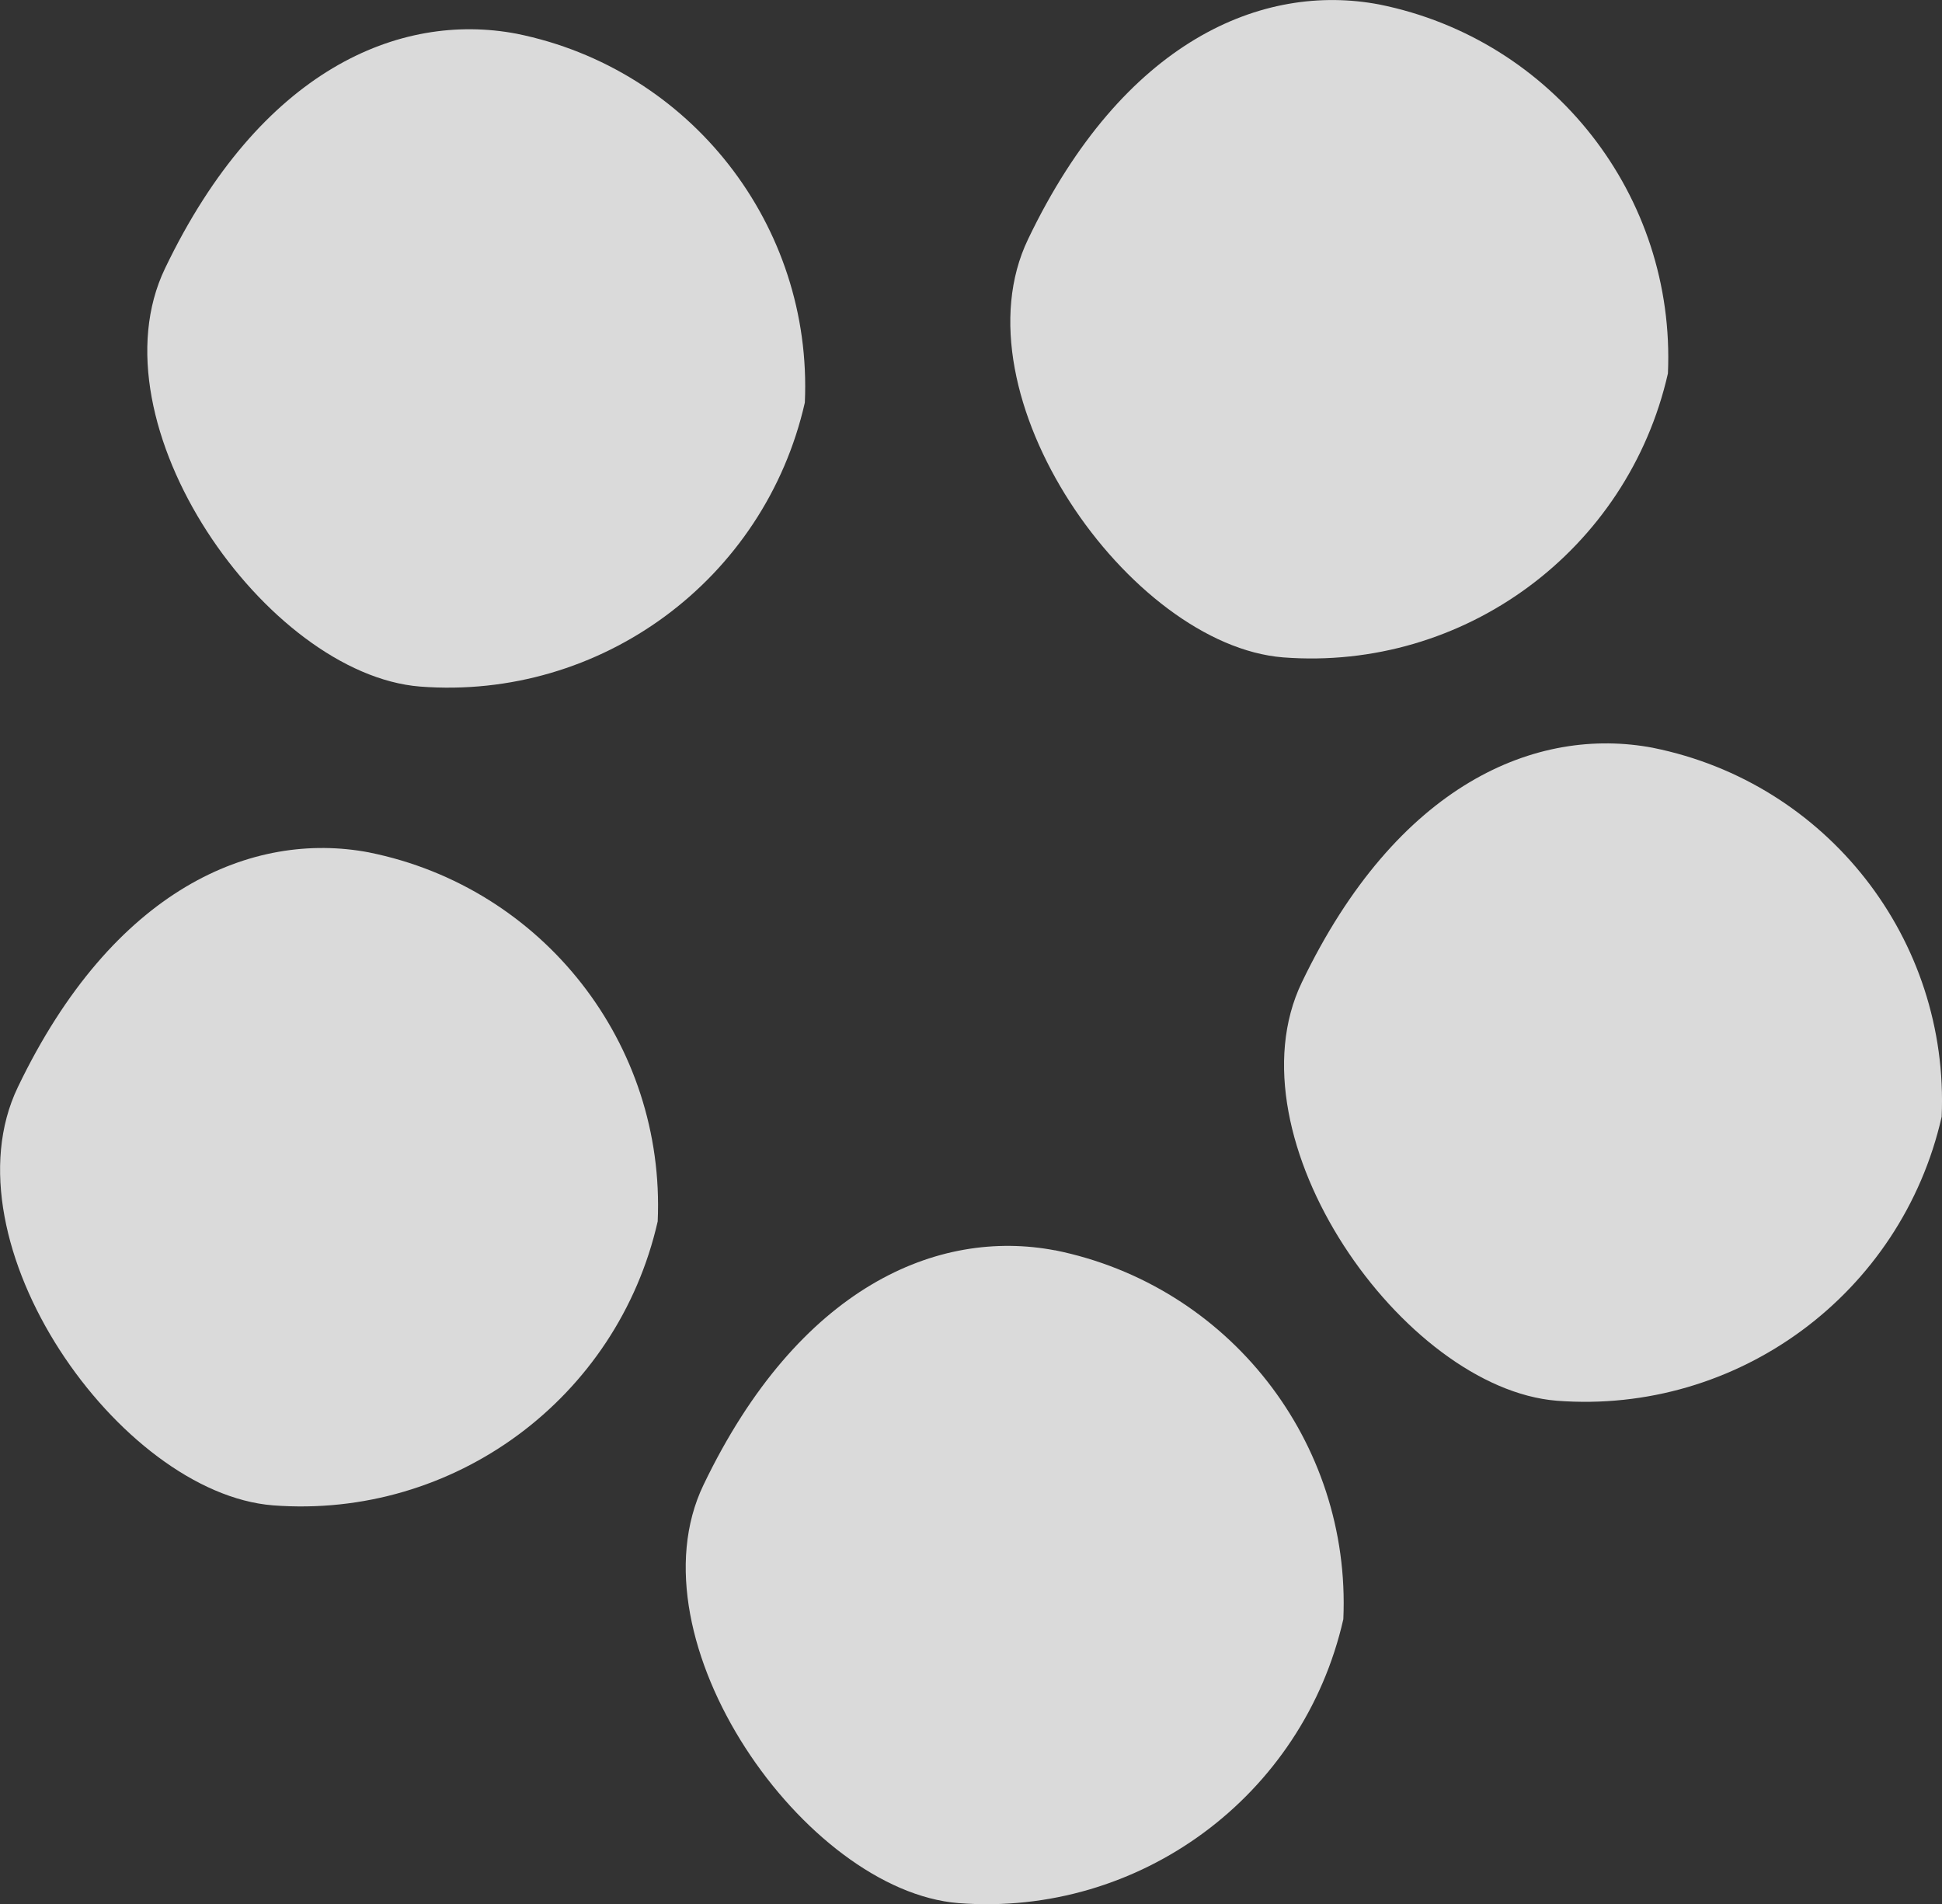
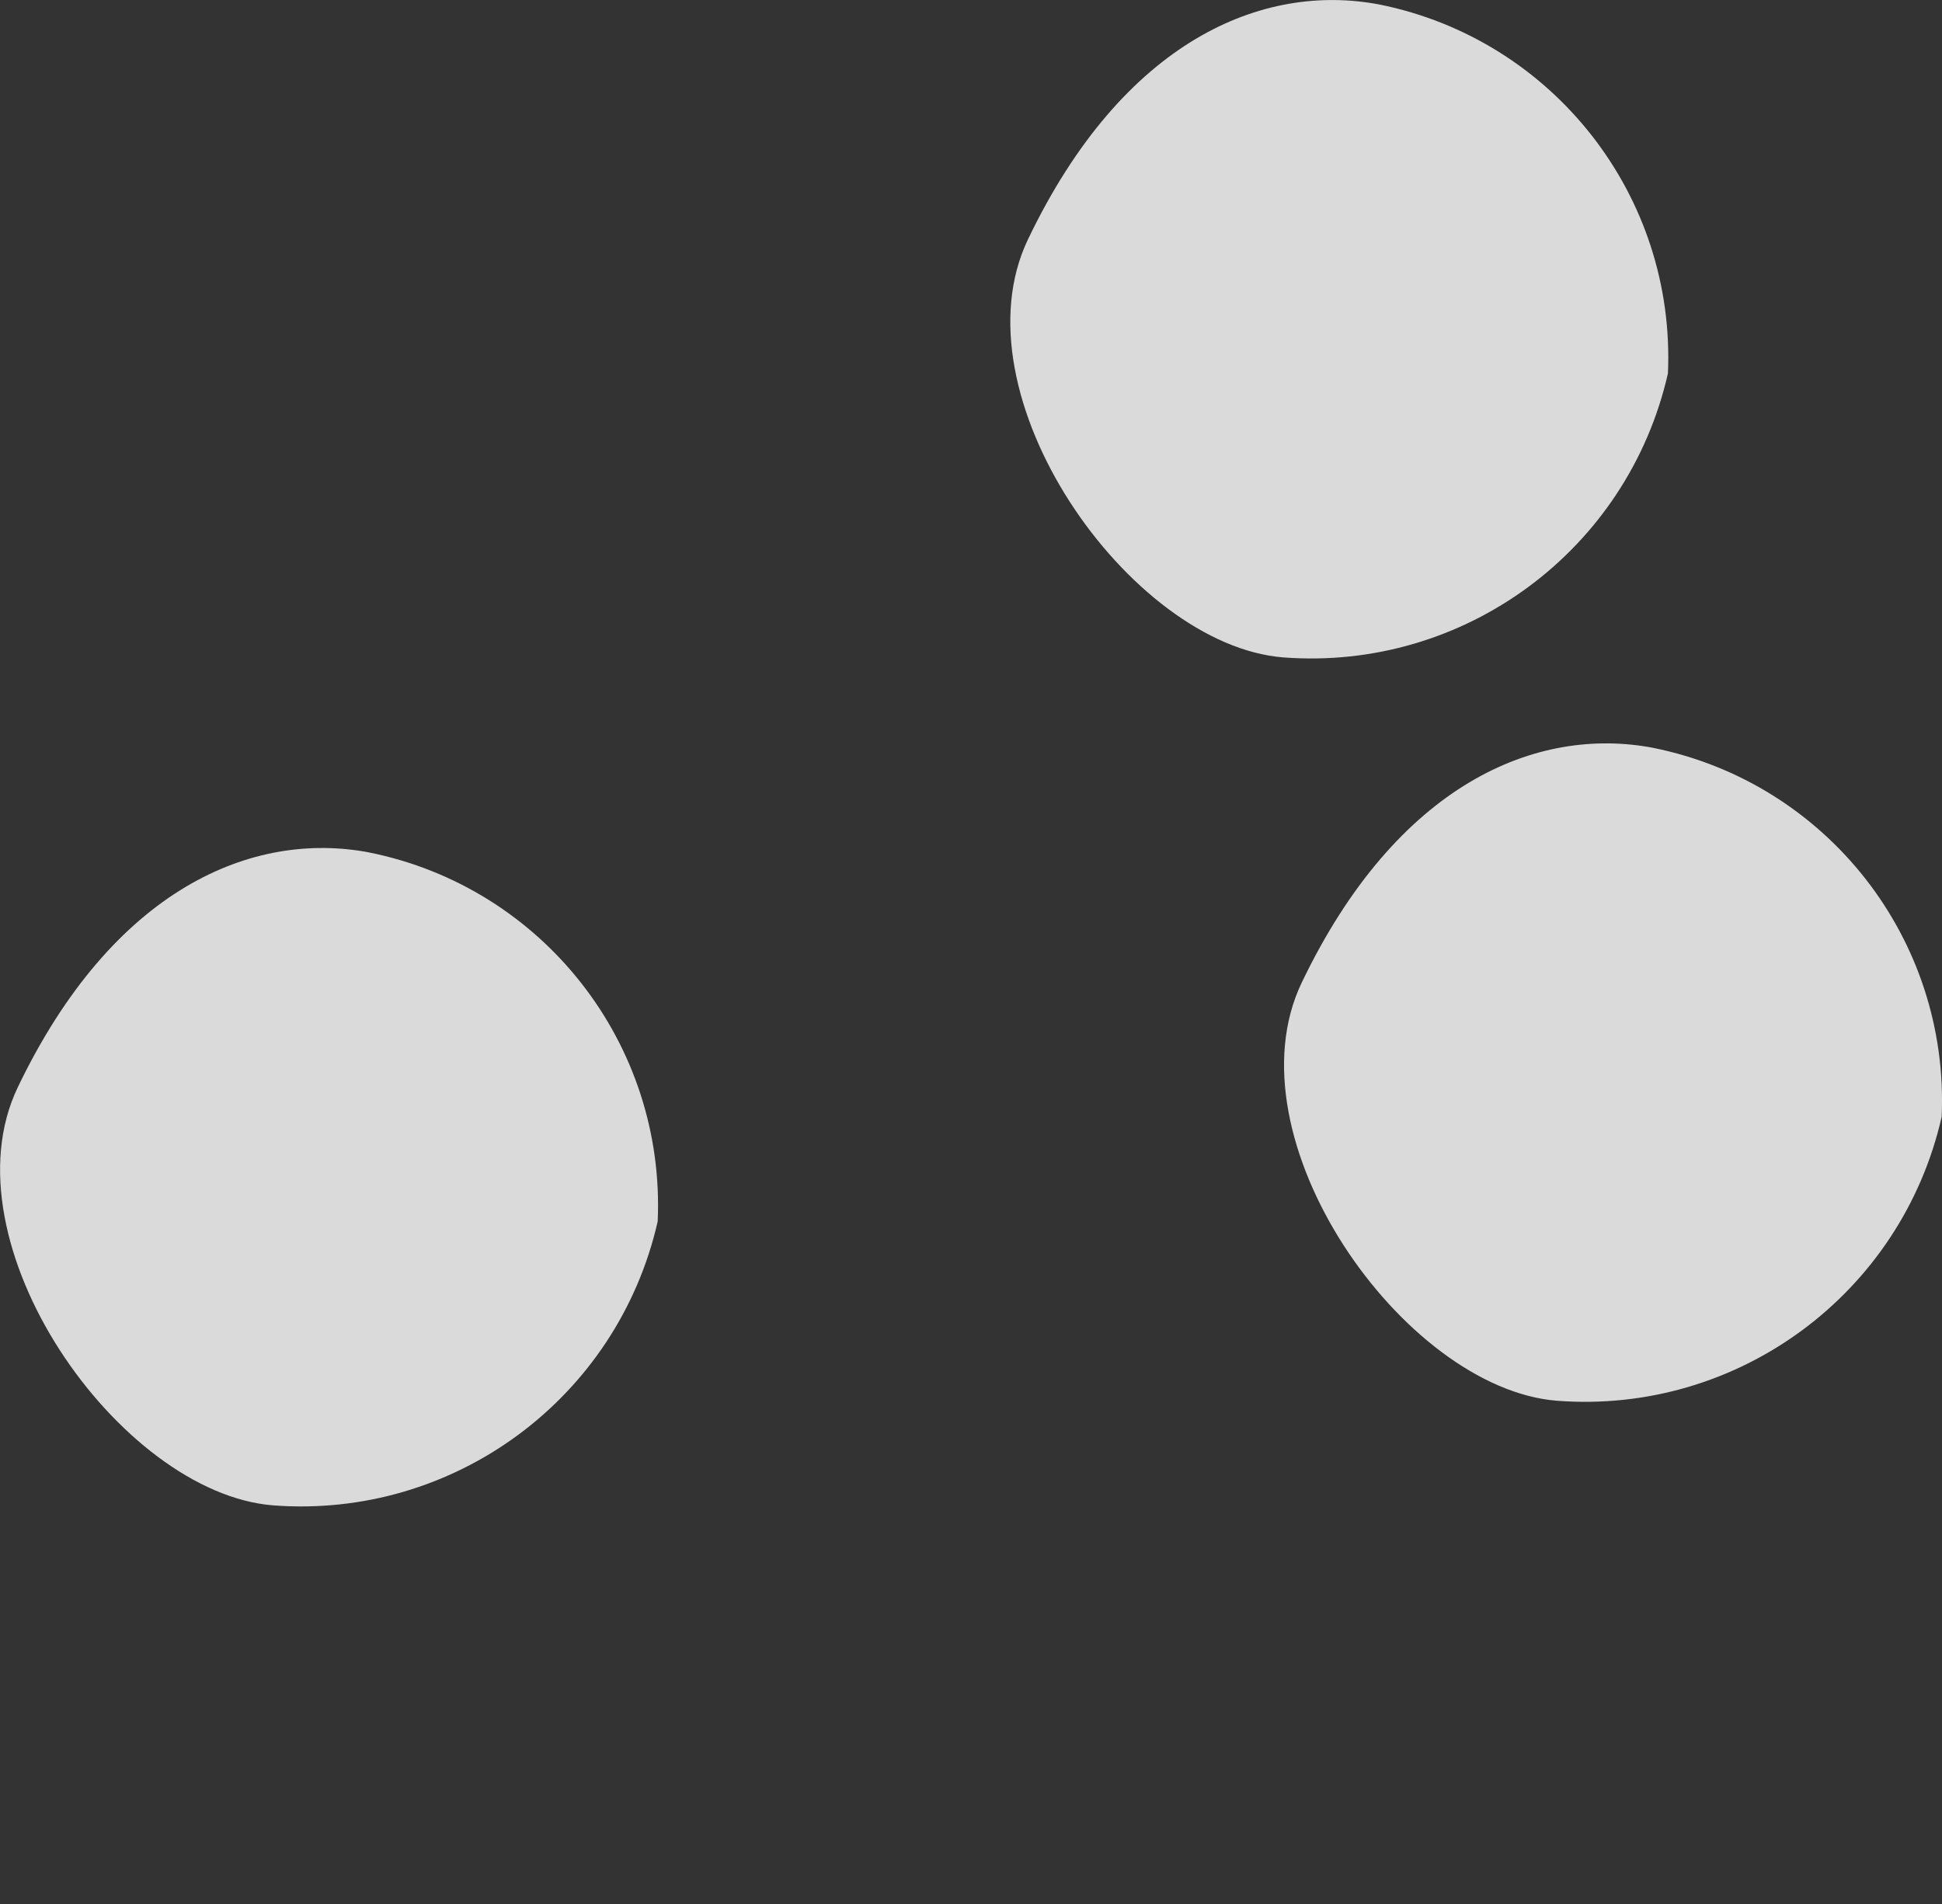
<svg xmlns="http://www.w3.org/2000/svg" id="_レイヤー_1" data-name="レイヤー 1" viewBox="0 0 173.03 169.65">
  <rect x="0" y="0" width="173.03" height="169.65" fill="#333333" stroke="none" />
  <defs>
    <style>
      .cls-1 {
        opacity: .82;
      }

      .cls-2 {
        fill: #fff;
        stroke-width: 0px;
      }
    </style>
  </defs>
  <g class="cls-1">
    <path class="cls-2" d="M32.89,75.95c15.5,3.12,26.41,17.07,25.71,32.87-3.58,15.77-18.17,26.54-34.29,25.3-13.68-1.1-29.39-23.39-22.72-37.26,8.49-17.69,20.9-22.89,31.31-20.91Z" />
-     <path class="cls-2" d="M46.01,3c15.5,3.12,26.41,17.08,25.7,32.87-3.58,15.77-18.17,26.54-34.29,25.3-13.68-1.1-29.39-23.4-22.71-37.27C23.19,6.22,35.59,1.03,46.01,3Z" />
    <path class="cls-2" d="M122.9.4c15.5,3.12,26.41,17.07,25.71,32.87-3.58,15.77-18.17,26.54-34.29,25.3-13.68-1.1-29.39-23.39-22.72-37.26C100.08,3.61,112.49-1.58,122.9.4Z" />
-     <path class="cls-2" d="M93.98,111.39c15.5,3.12,26.41,17.07,25.71,32.87-3.58,15.77-18.17,26.54-34.29,25.3-13.68-1.1-29.39-23.39-22.72-37.26,8.49-17.69,20.9-22.88,31.31-20.9Z" />
    <path class="cls-2" d="M147.29,66.63c15.5,3.12,26.41,17.07,25.71,32.87-3.58,15.77-18.17,26.54-34.29,25.3-13.68-1.1-29.39-23.39-22.72-37.27,8.49-17.69,20.9-22.88,31.31-20.9Z" />
  </g>
</svg>